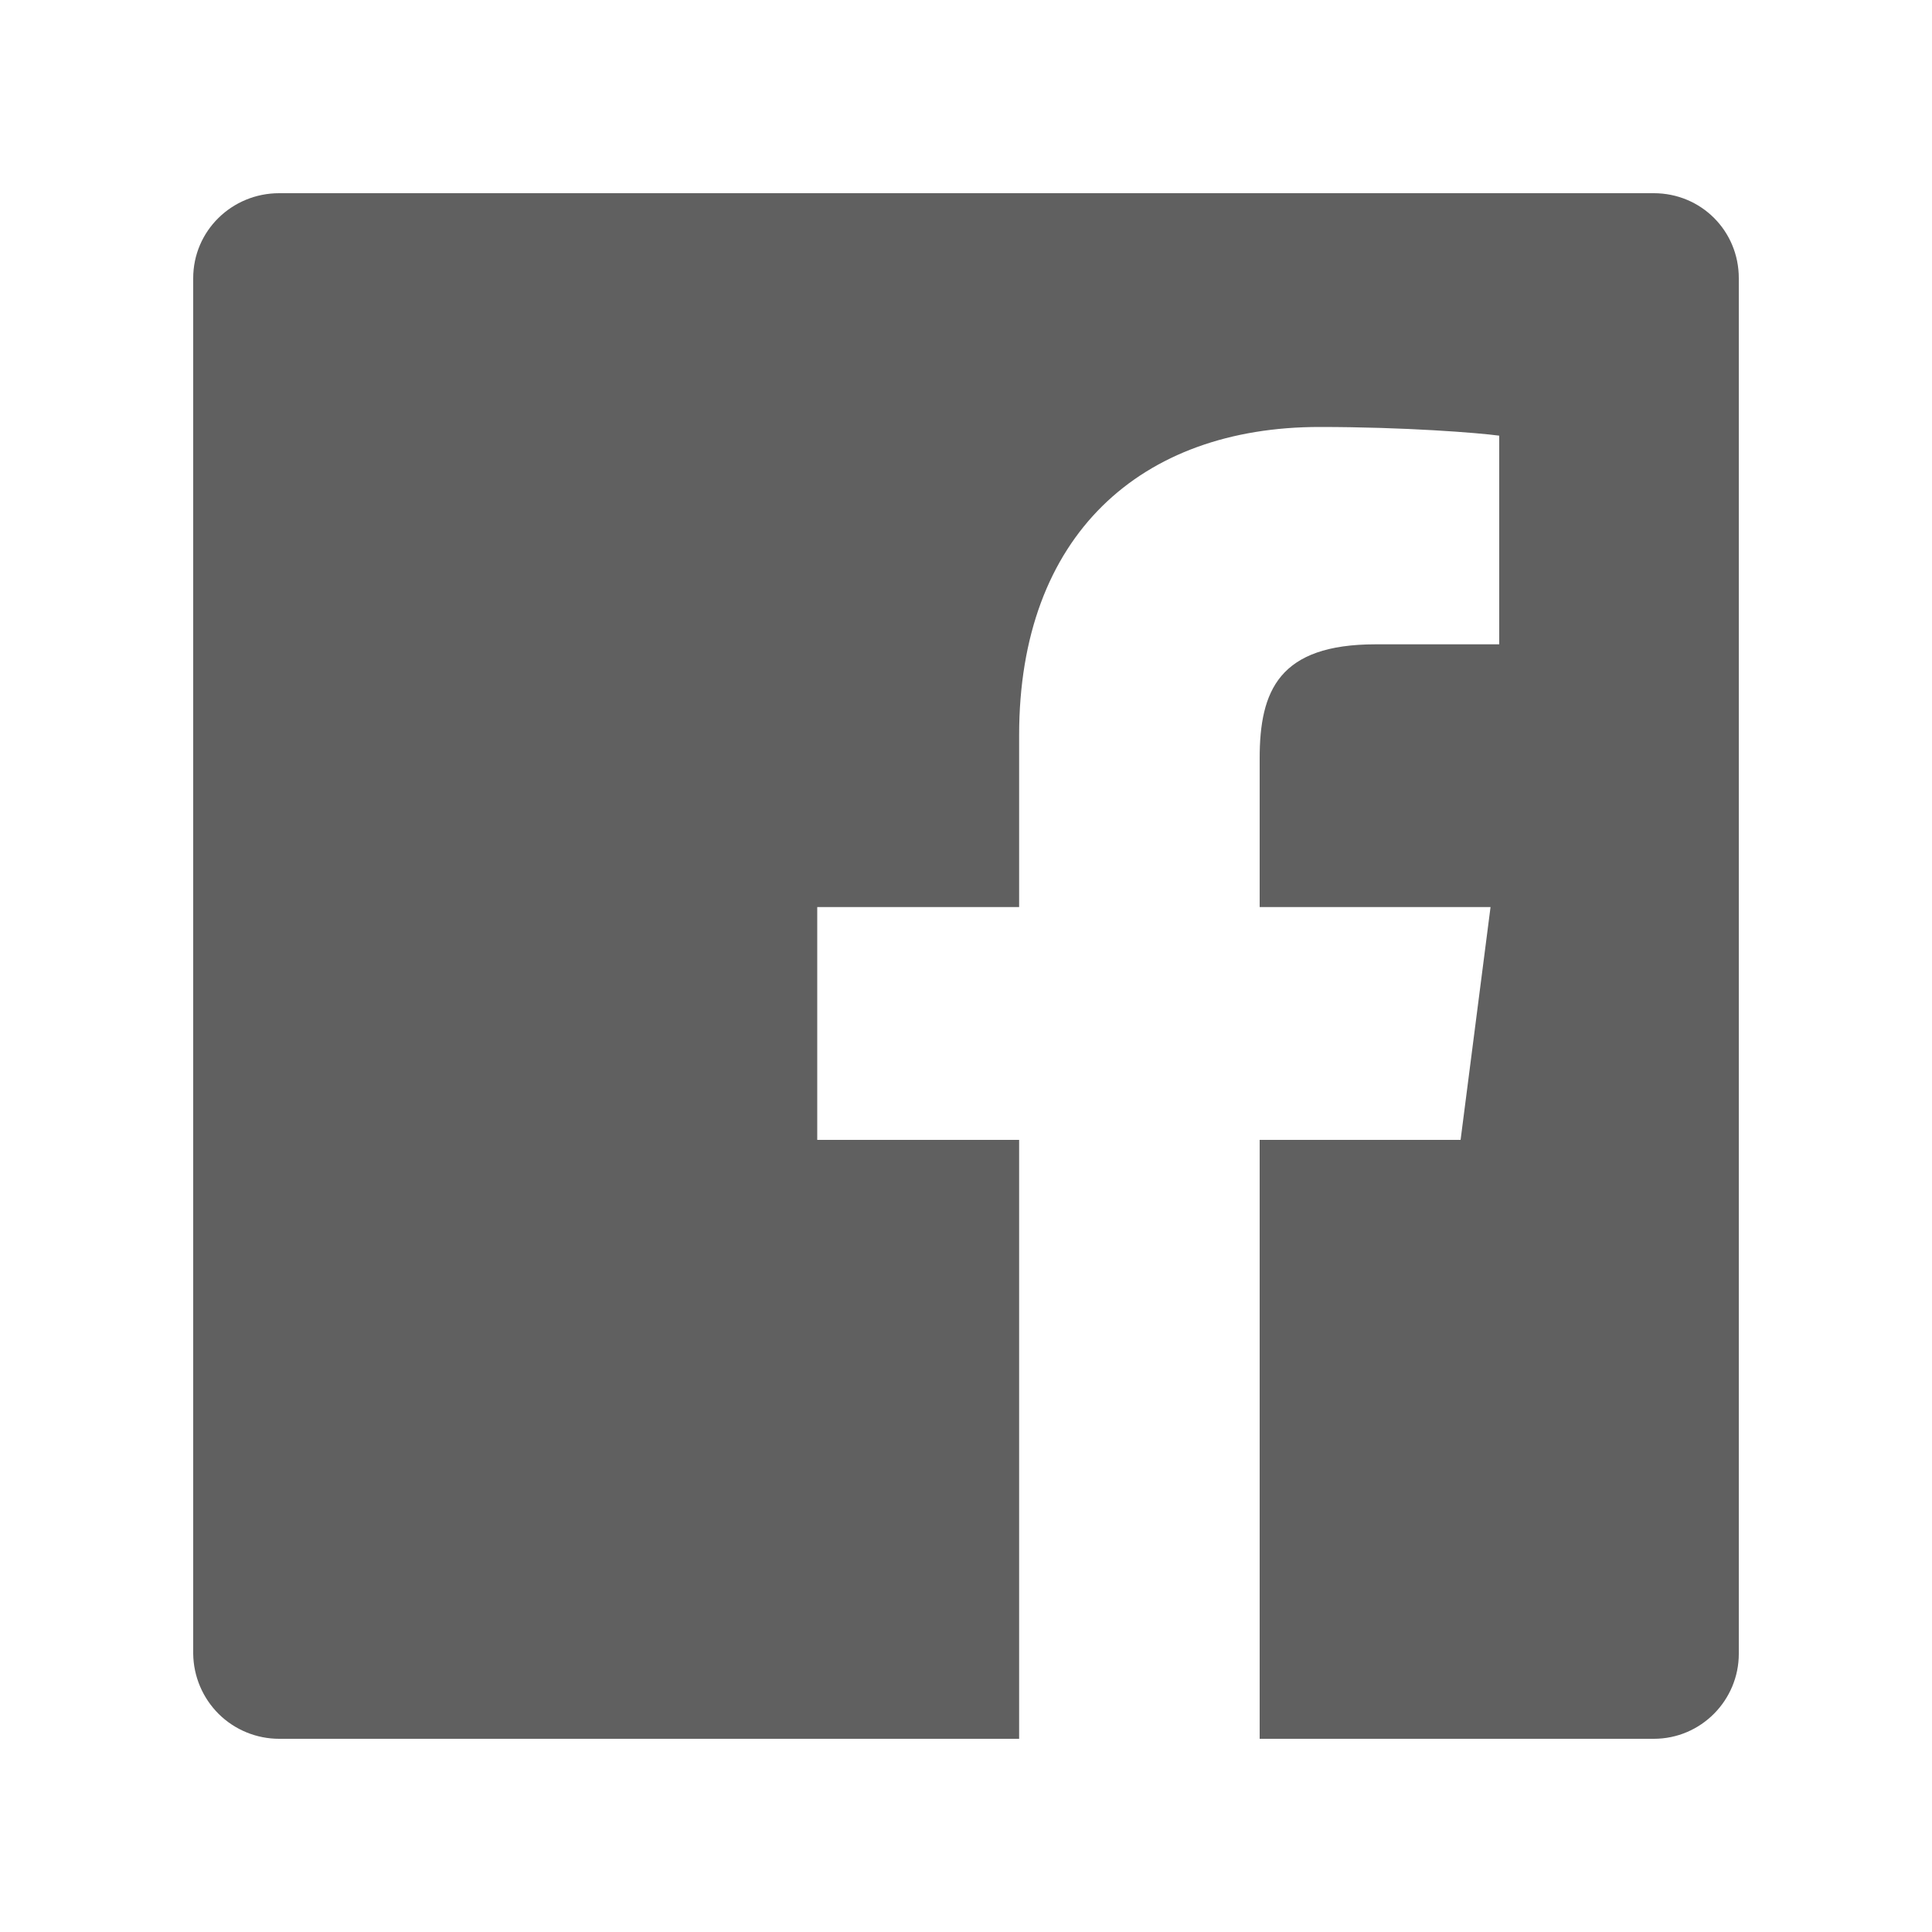
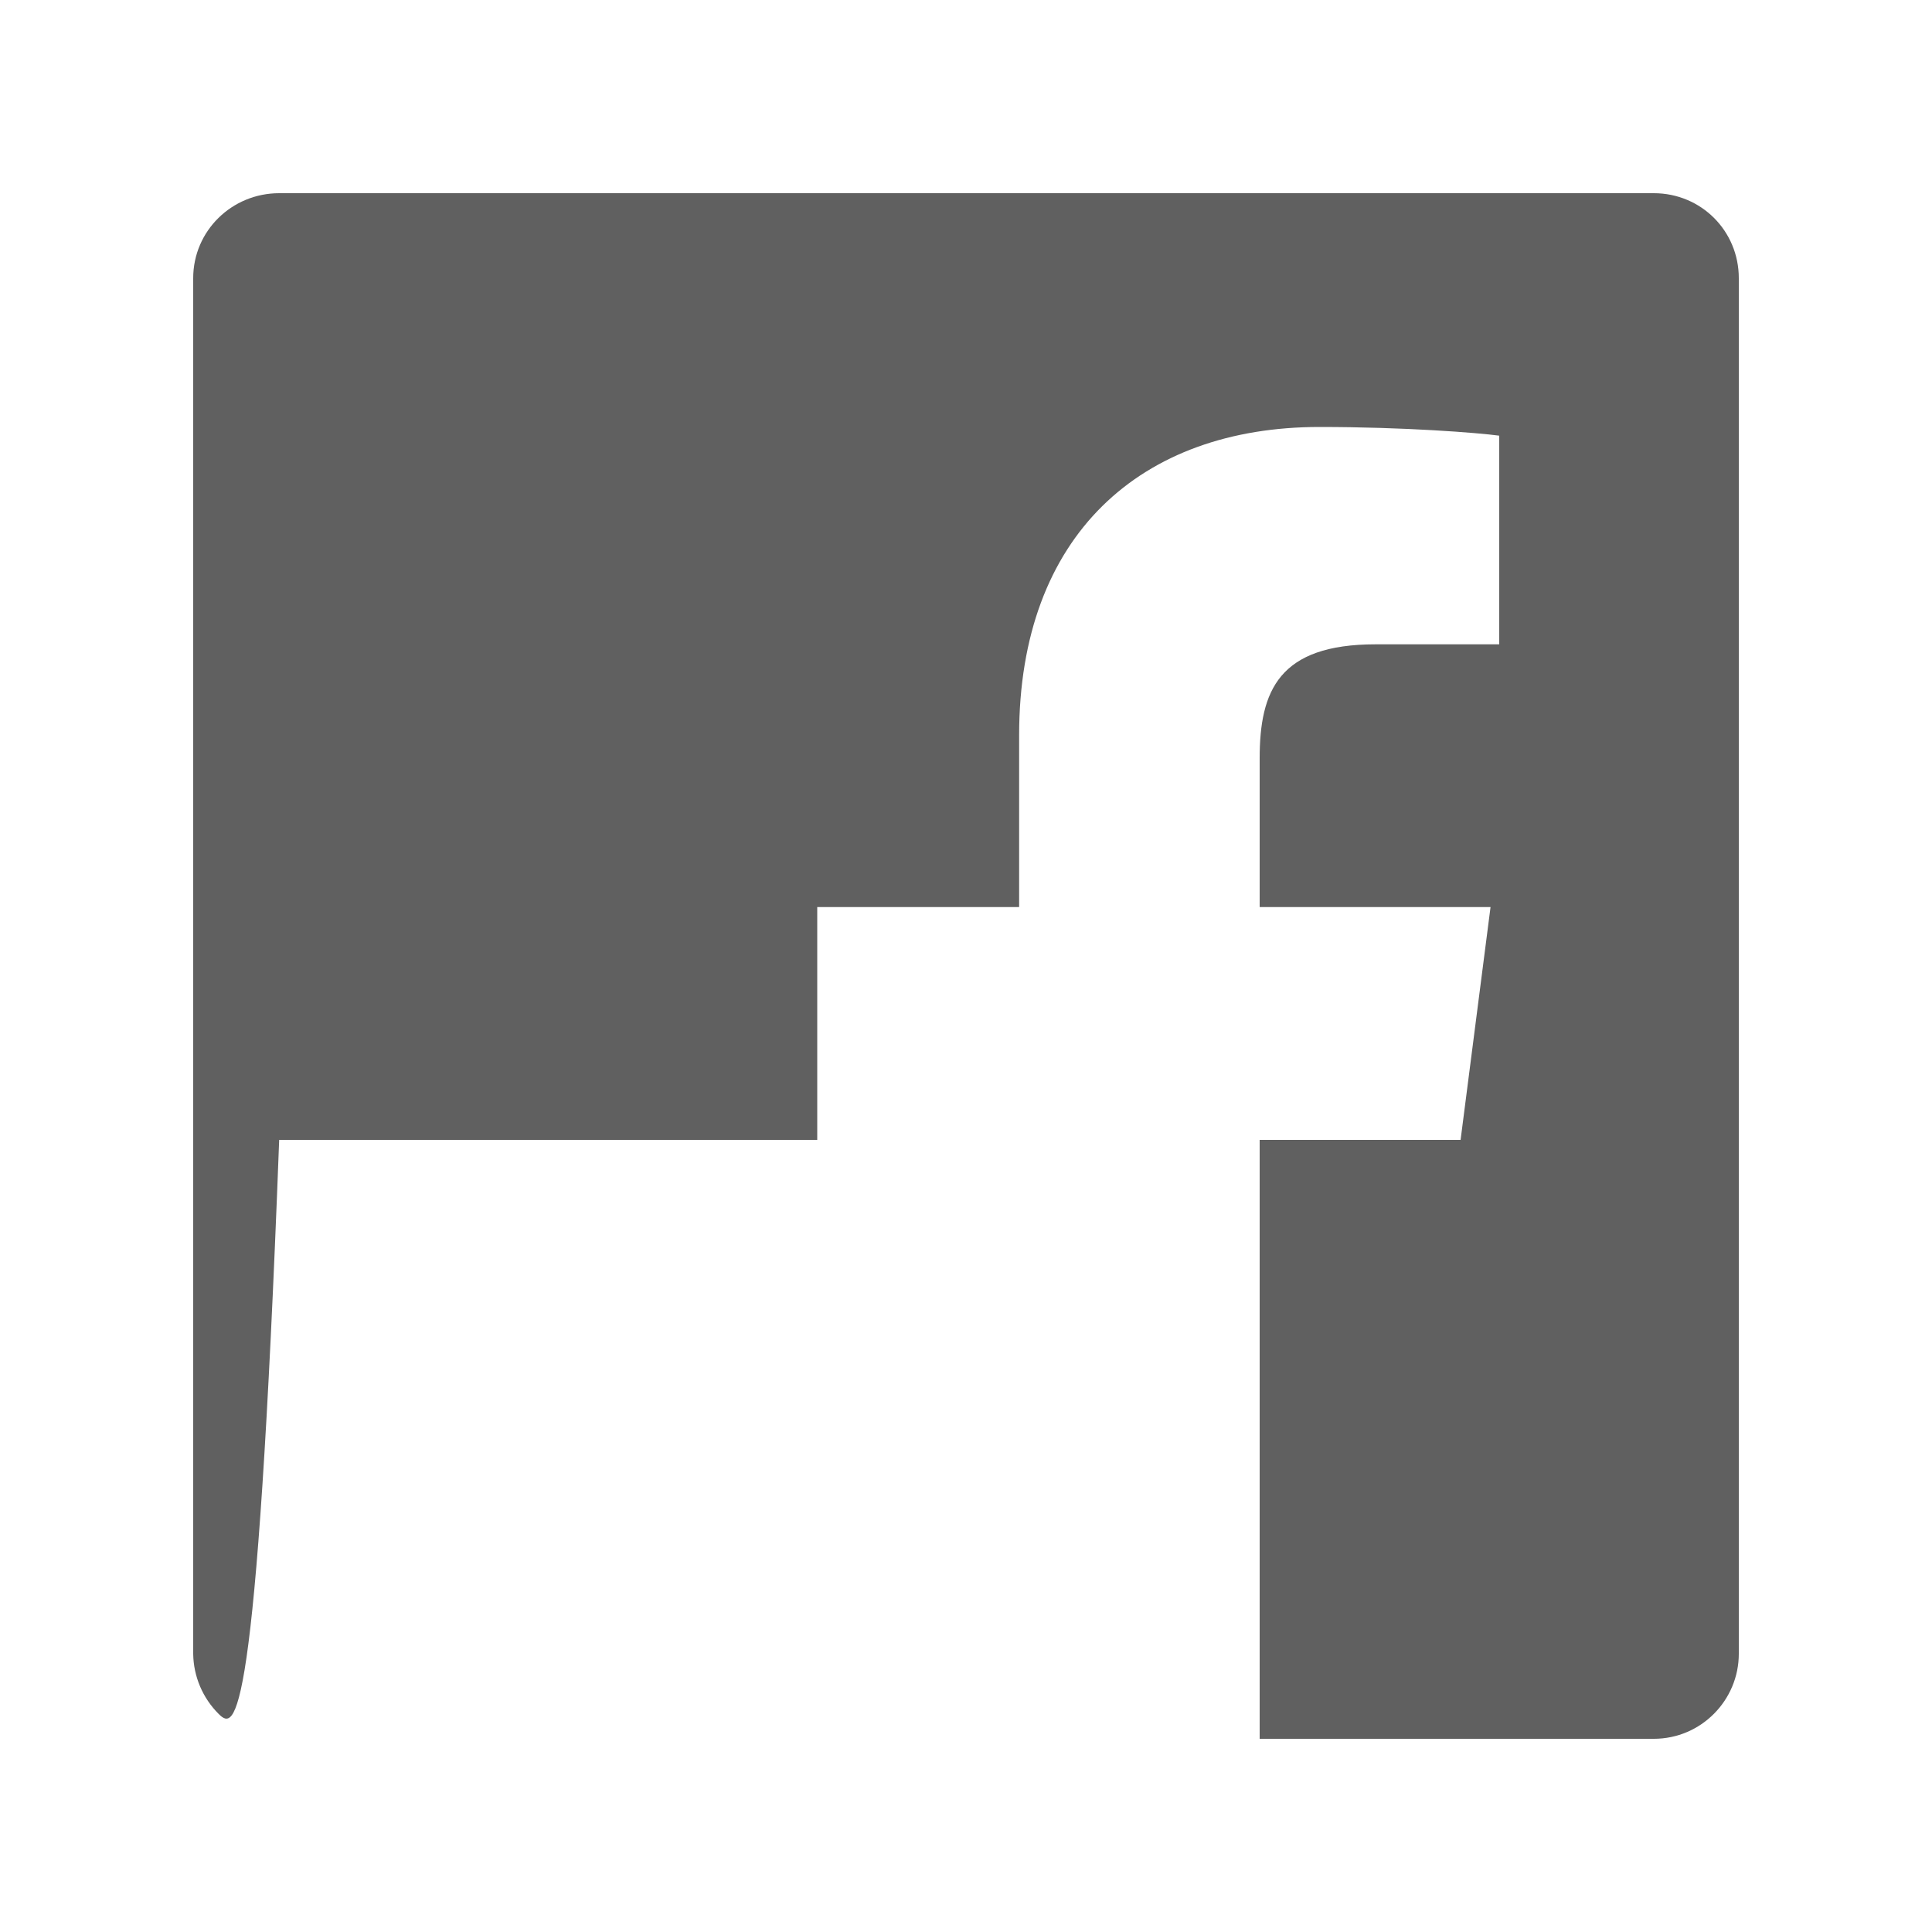
<svg xmlns="http://www.w3.org/2000/svg" width="20" height="20" viewBox="0 0 20 20" fill="none">
-   <path d="M2.89 2H17.12C17.61 2 18 2.39 18 2.88V17.12C18 17.6 17.61 18 17.12 18H13.04V11.8H15.12L15.43 9.39H13.04V7.85C13.04 7.15 13.24 6.67 14.24 6.67H15.52V4.51C15.3 4.48 14.54 4.42 13.66 4.42C11.81 4.42 10.55 5.54 10.55 7.61V9.39H8.46V11.8H10.55V18H2.89C2.656 18 2.431 17.908 2.264 17.743C2.098 17.578 2.003 17.354 2 17.12V2.88C2 2.39 2.4 2 2.89 2Z" fill="#606060" />
+   <path d="M2.89 2H17.12C17.61 2 18 2.39 18 2.88V17.12C18 17.6 17.61 18 17.12 18H13.04V11.8H15.12L15.43 9.39H13.04V7.85C13.04 7.15 13.24 6.67 14.24 6.67H15.52V4.51C15.3 4.48 14.54 4.42 13.66 4.42C11.81 4.42 10.55 5.54 10.55 7.61V9.39H8.46V11.8H10.55H2.89C2.656 18 2.431 17.908 2.264 17.743C2.098 17.578 2.003 17.354 2 17.12V2.88C2 2.39 2.4 2 2.89 2Z" fill="#606060" />
</svg>